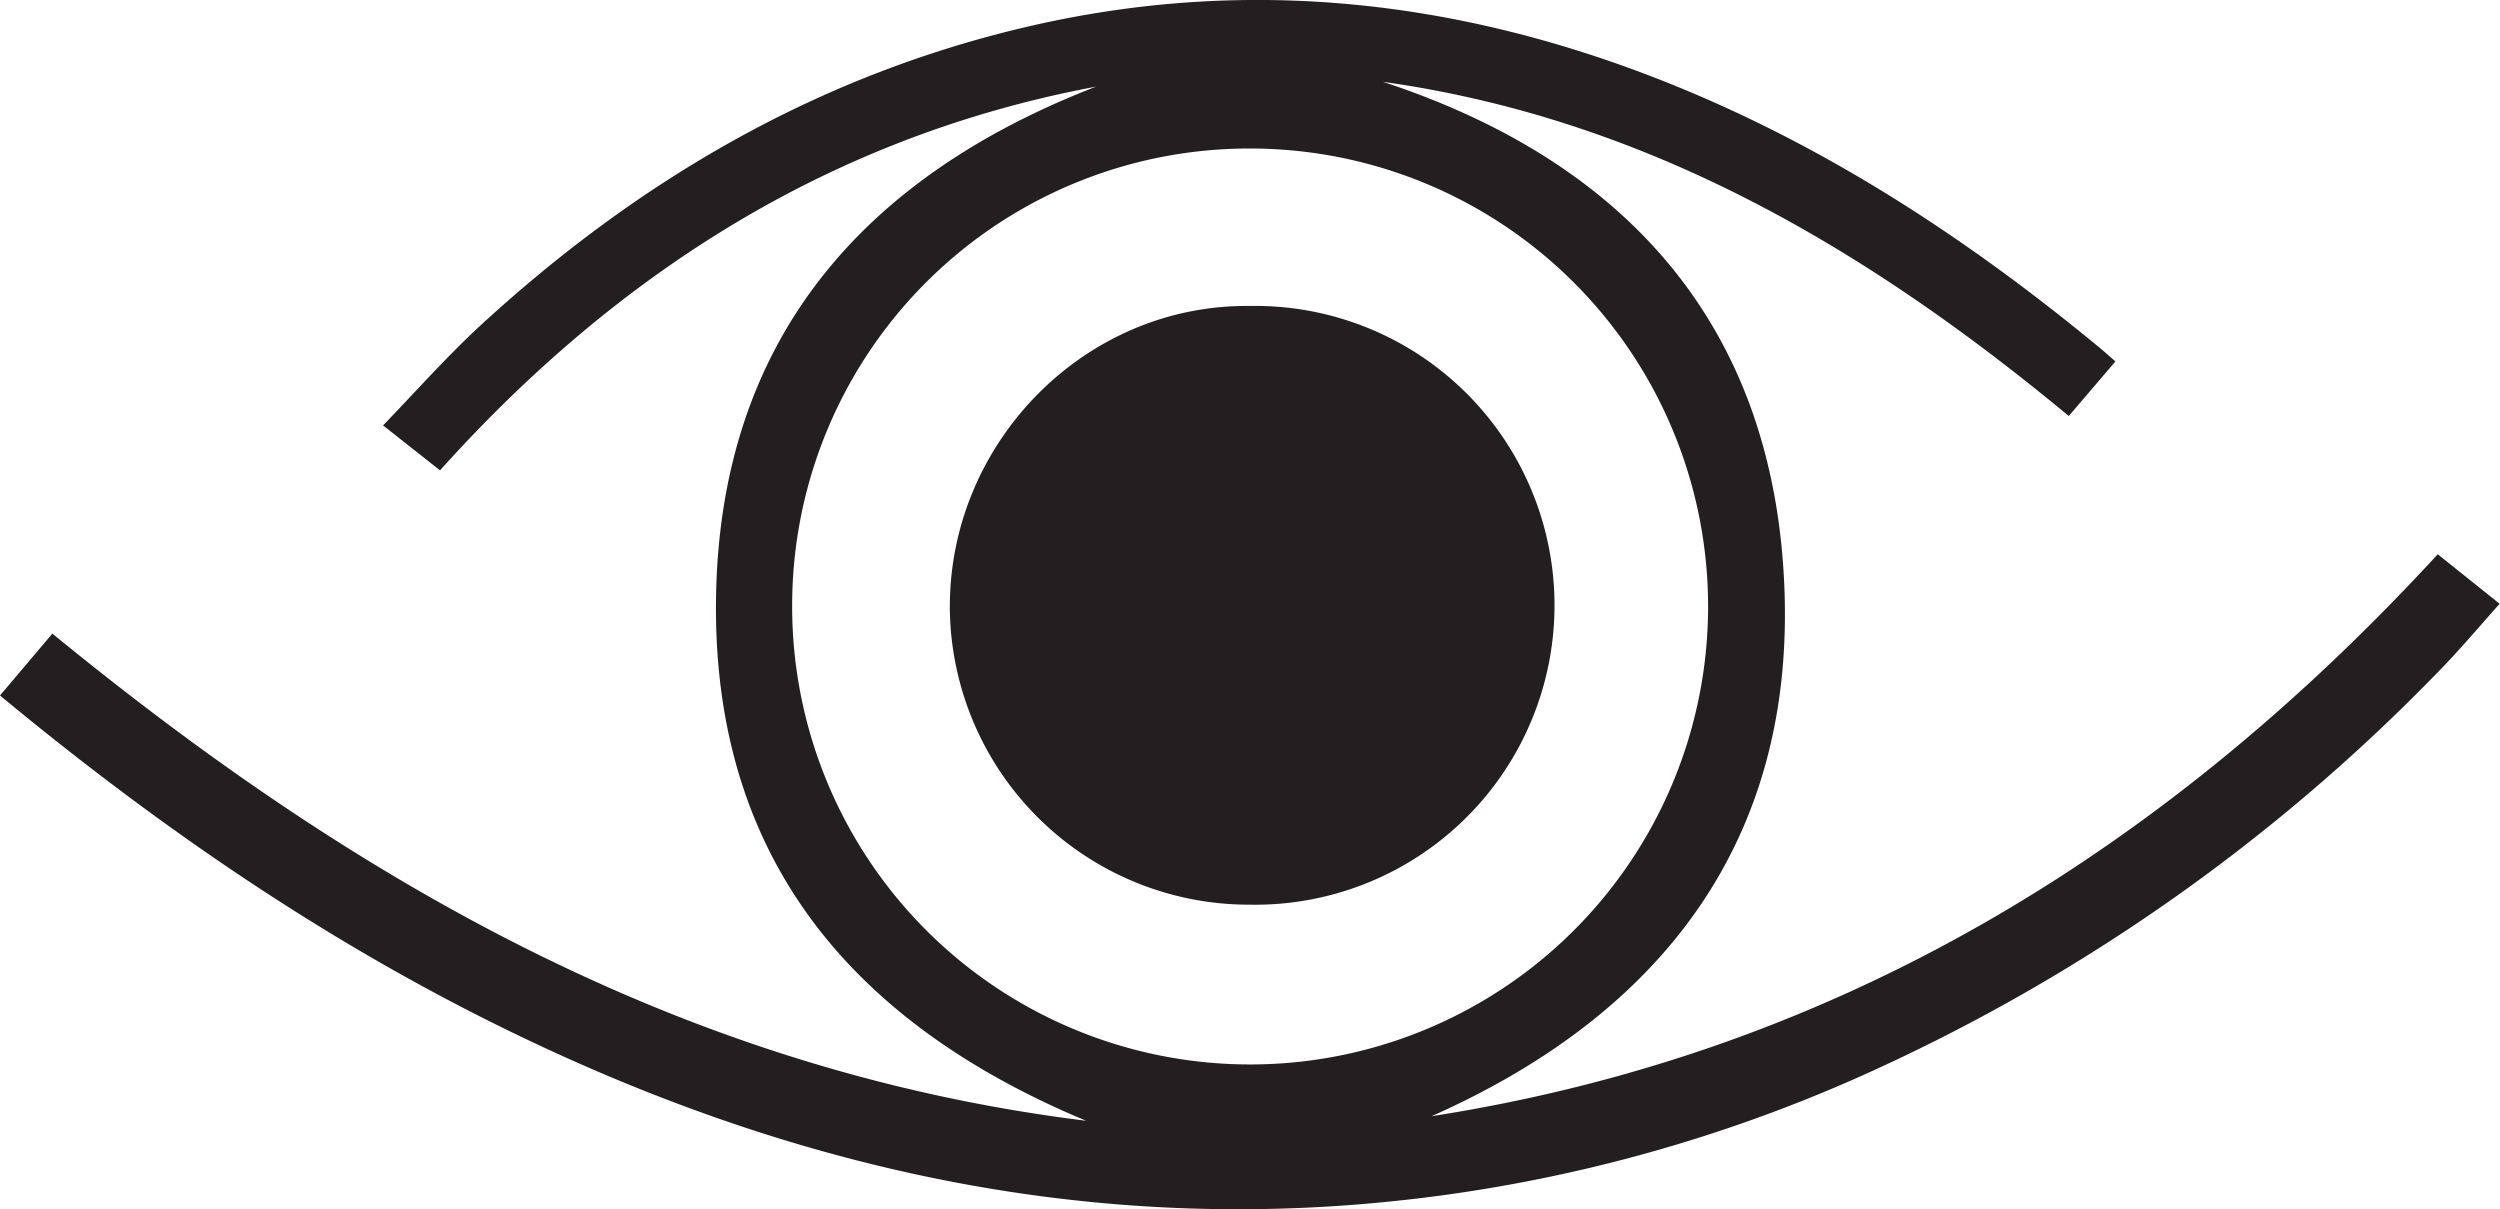
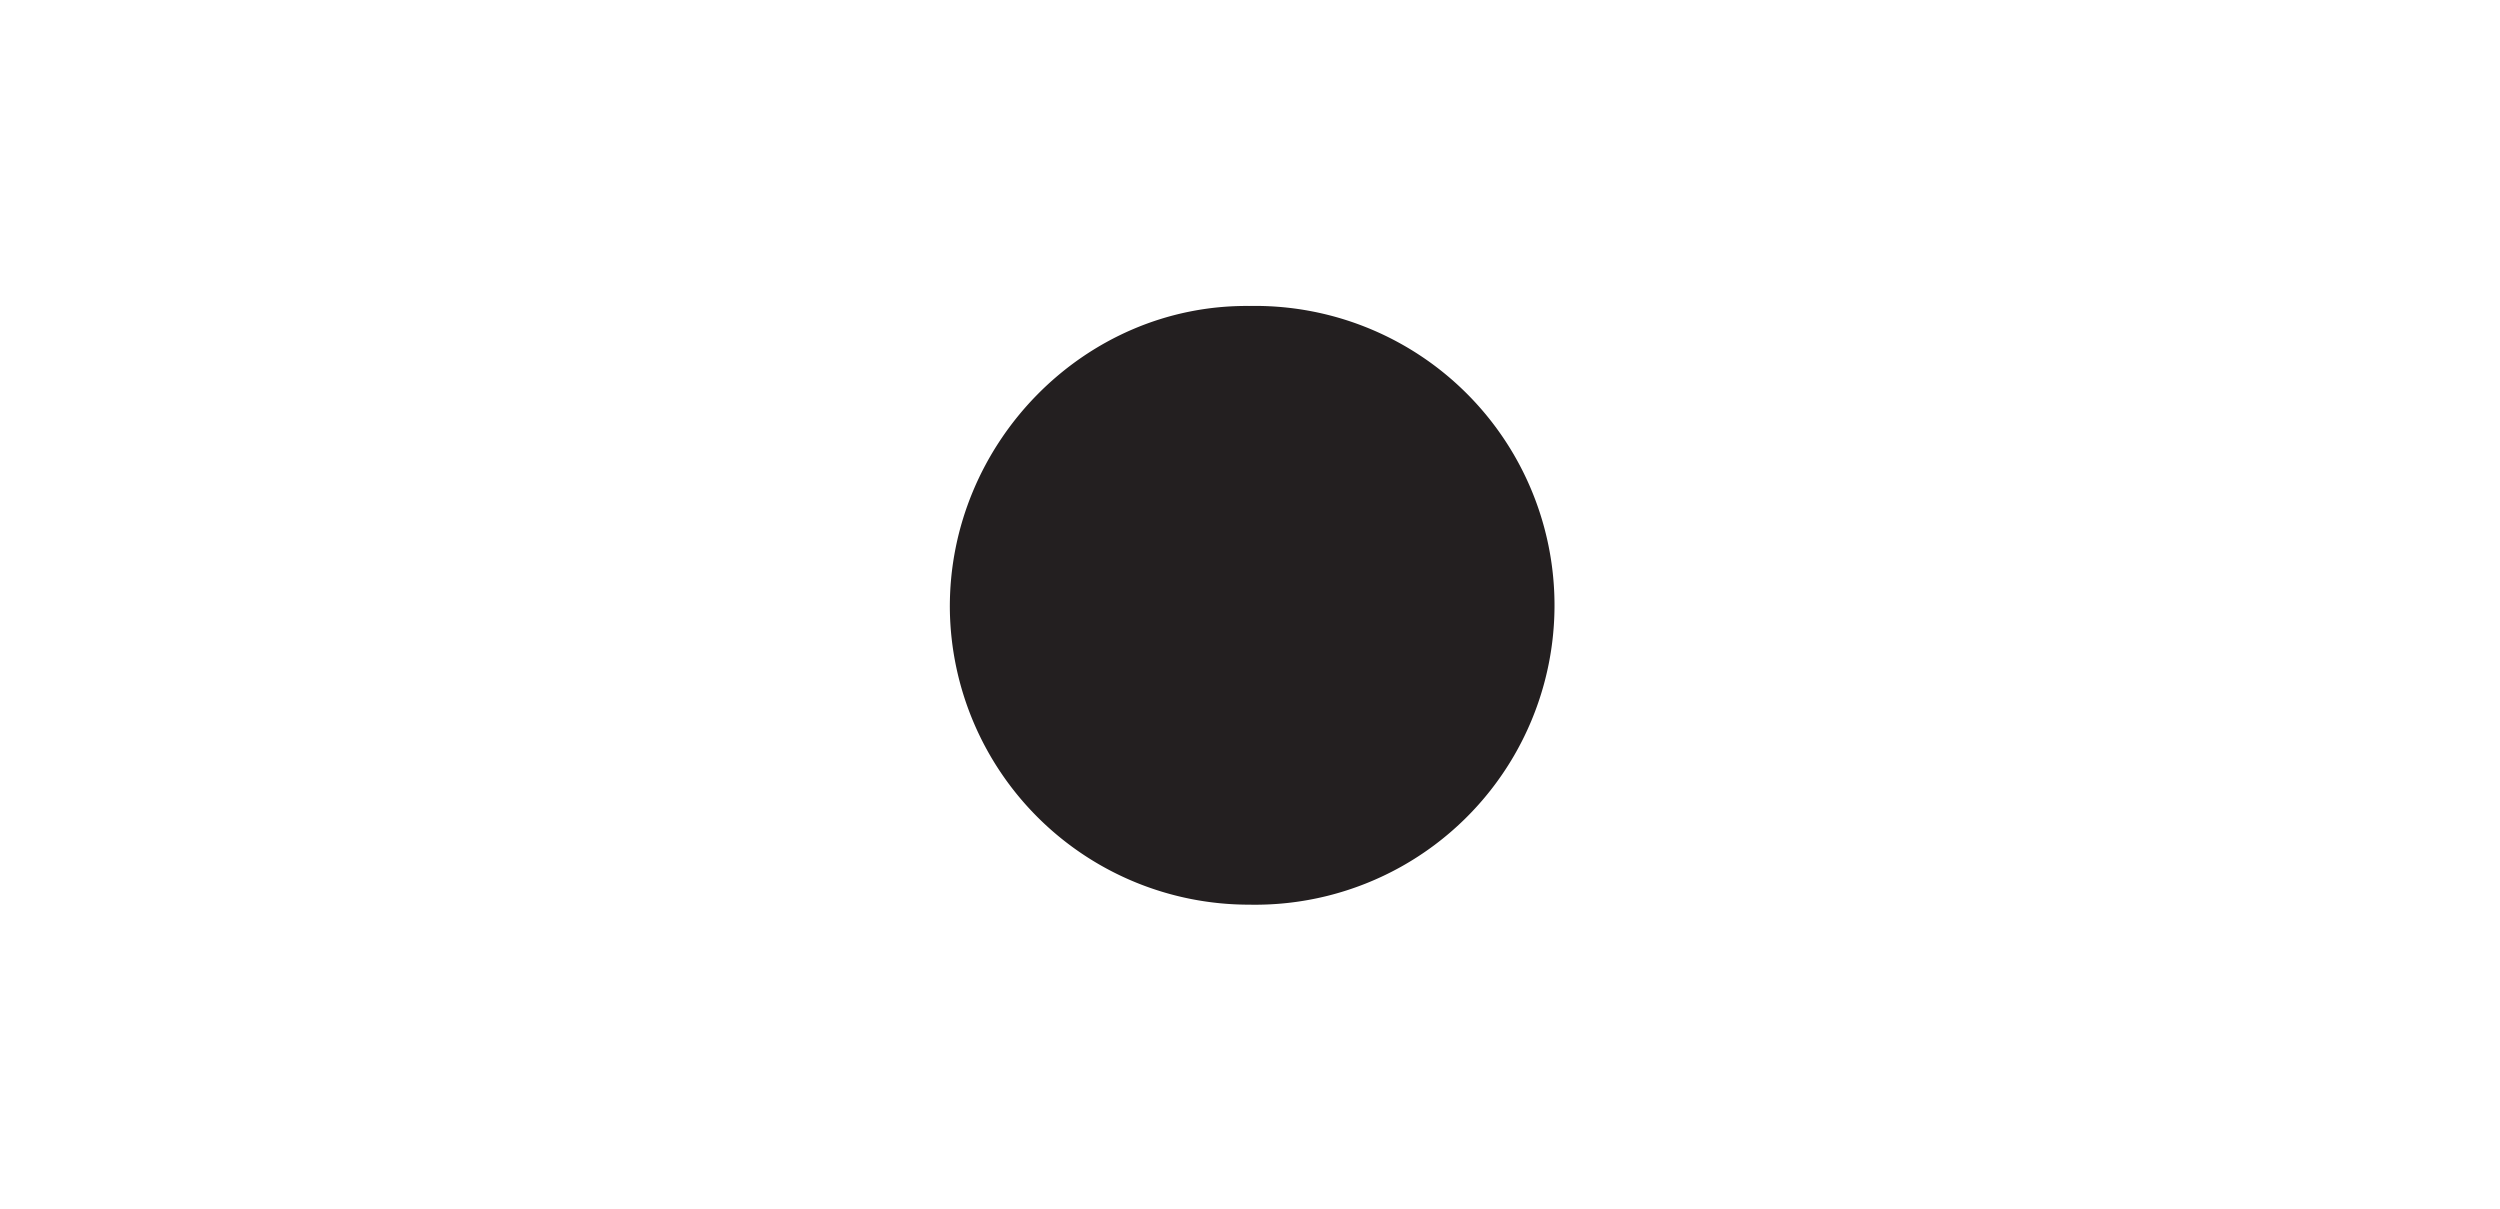
<svg xmlns="http://www.w3.org/2000/svg" viewBox="0 0 201.98 97.7">
  <defs>
    <style>.cls-1{fill:#231f20;}</style>
  </defs>
  <g id="Layer_2" data-name="Layer 2">
    <g id="Layer_1-2" data-name="Layer 1">
-       <path class="cls-1" d="M0,56.19l4.23-5c24.43,20,51,35.34,83.52,39.36-19.19-8-30.22-21.53-29.9-42.28S69.63,14.32,88.55,7c-21.33,4-38.62,15-53,31l-4.6-3.63c2.58-2.68,5-5.39,7.59-7.82C51.4,14.65,66.13,6,83.43,2.06c16.41-3.74,32.44-2.27,48.14,3.42,14.11,5.12,26.56,13.11,38.07,22.62.42.35.82.71,1.27,1.1l-3.77,4.41c-16.33-13.54-34.06-24-55.41-27,18.94,6.22,30.87,18.84,32.33,39,1.55,21.35-9.1,36-28.4,44.57,32.64-5.09,59.12-21.29,81.29-45.4l5,4c-1.78,2-3.38,3.9-5.14,5.68a150.58,150.58,0,0,1-47,32.72A124,124,0,0,1,115,96.77C89.6,99.91,65.64,94.93,42.71,84.05,27.29,76.74,13.31,67.21,0,56.19ZM64,49a37,37,0,1,0,37.28-37A36.93,36.93,0,0,0,64,49Z" />
      <path class="cls-1" d="M101,73.09A24.17,24.17,0,0,1,76.74,49.18c-.1-13.34,10.83-24.58,24.17-24.46a24.19,24.19,0,1,1,0,48.37Z" />
    </g>
  </g>
</svg>